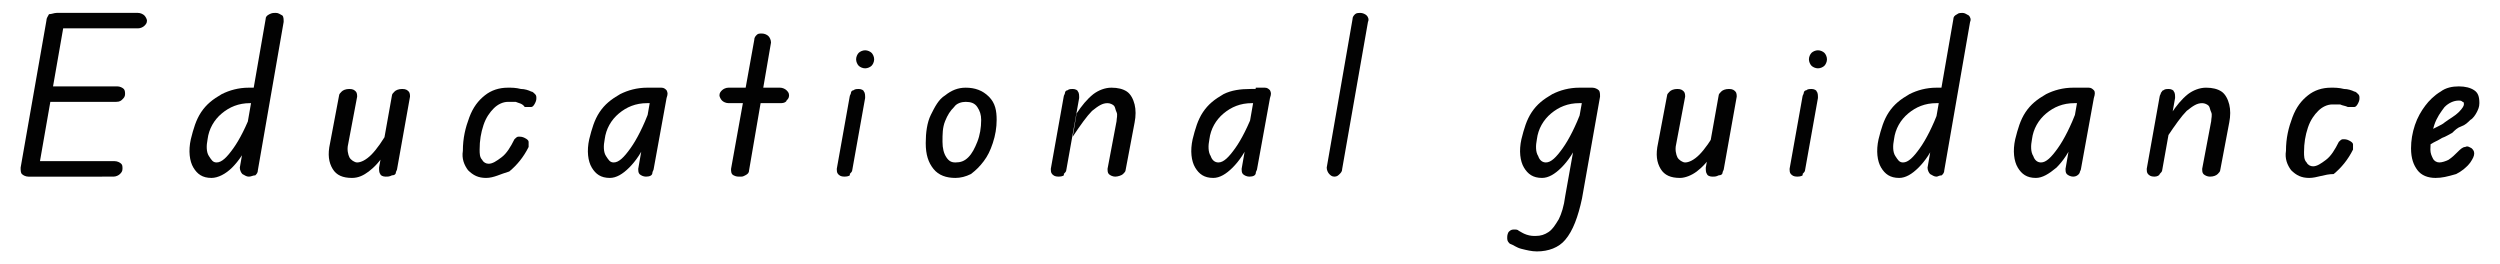
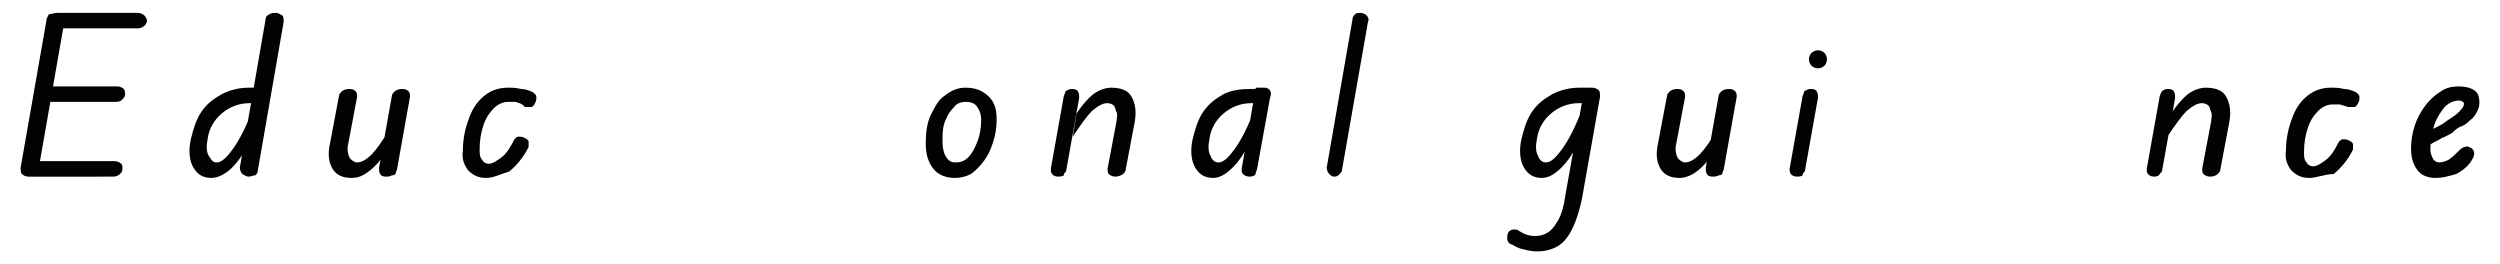
<svg xmlns="http://www.w3.org/2000/svg" version="1.1" id="レイヤー_1" x="0px" y="0px" viewBox="0 0 193.9 20.5" style="enable-background:new 0 0 193.9 20.5;" xml:space="preserve">
  <style type="text/css">
	.st0{fill:#020202;}
</style>
  <g>
    <path class="st0" d="M2.2,13.7c-0.2,0-0.4-0.1-0.5-0.2c-0.1-0.1-0.1-0.3-0.1-0.5l2-11.4c0-0.2,0.1-0.3,0.2-0.5C4,1.1,4.2,1,4.4,1   h6.3c0.2,0,0.4,0.1,0.5,0.2c0.1,0.1,0.2,0.3,0.2,0.4c0,0.2-0.1,0.3-0.2,0.4c-0.1,0.1-0.3,0.2-0.5,0.2H4.9L3.1,12.5h5.8   c0.2,0,0.4,0.1,0.5,0.2s0.1,0.2,0.1,0.4c0,0.2-0.1,0.3-0.2,0.4c-0.1,0.1-0.3,0.2-0.5,0.2H2.2z M3.3,7.9l0.2-1.2h5.6   c0.2,0,0.4,0.1,0.5,0.2C9.7,7,9.7,7.2,9.7,7.3c0,0.2-0.1,0.3-0.2,0.4C9.4,7.8,9.3,7.9,9,7.9H3.3z" />
    <path class="st0" d="M16.4,13.8c-0.7,0-1.1-0.3-1.4-0.8c-0.3-0.5-0.4-1.3-0.2-2.2c0.2-0.8,0.4-1.5,0.8-2.1c0.4-0.6,0.9-1,1.6-1.4   c0.6-0.3,1.3-0.5,2.1-0.5h0.8L20,8h-0.6c-0.9,0-1.6,0.3-2.2,0.8c-0.6,0.5-1,1.2-1.1,2c-0.1,0.5-0.1,1,0.1,1.3s0.3,0.5,0.6,0.5   c0.4,0,0.8-0.4,1.3-1.1c0.5-0.7,1-1.7,1.5-3l-0.2,2.3c-0.4,1-0.9,1.7-1.4,2.2S16.9,13.8,16.4,13.8z M19.3,13.7   c-0.2,0-0.3-0.1-0.5-0.2c-0.1-0.1-0.2-0.3-0.2-0.5l2-11.5c0-0.2,0.1-0.3,0.3-0.4C21.1,1,21.2,1,21.4,1c0.2,0,0.3,0.1,0.5,0.2   C22,1.3,22,1.5,22,1.7l-2,11.5c0,0.2-0.1,0.3-0.2,0.4C19.6,13.6,19.5,13.7,19.3,13.7z" />
    <path class="st0" d="M27.3,13.8c-0.7,0-1.2-0.2-1.5-0.7c-0.3-0.5-0.4-1.1-0.2-2l0.7-3.7c0-0.1,0.1-0.2,0.2-0.3   c0.1-0.1,0.3-0.2,0.6-0.2c0.3,0,0.4,0.1,0.5,0.2s0.1,0.3,0.1,0.4l-0.7,3.7c-0.1,0.4,0,0.8,0.1,1s0.4,0.4,0.6,0.4   c0.3,0,0.7-0.2,1.1-0.6c0.4-0.4,0.9-1.1,1.4-2l-0.3,1.8c-0.4,0.7-0.9,1.2-1.3,1.5S27.8,13.8,27.3,13.8z M29.9,13.7   c-0.2,0-0.4-0.1-0.4-0.2c-0.1-0.1-0.1-0.3-0.1-0.5l1-5.6c0-0.1,0.1-0.2,0.2-0.3c0.1-0.1,0.3-0.2,0.6-0.2c0.3,0,0.4,0.1,0.5,0.2   c0.1,0.1,0.1,0.3,0.1,0.4l-1,5.6c0,0.1-0.1,0.2-0.1,0.3s-0.1,0.2-0.3,0.2C30.2,13.7,30.1,13.7,29.9,13.7z" />
    <path class="st0" d="M37.7,13.8c-0.6,0-1-0.2-1.4-0.6c-0.3-0.4-0.5-0.9-0.4-1.5c0-1,0.2-1.8,0.5-2.6s0.7-1.3,1.2-1.7   c0.5-0.4,1.1-0.6,1.8-0.6c0.3,0,0.6,0,1,0.1c0.3,0,0.6,0.1,0.8,0.2c0.1,0,0.2,0.1,0.3,0.2c0.1,0.1,0.1,0.2,0.1,0.3   c0,0.1,0,0.2-0.1,0.4c-0.1,0.2-0.2,0.3-0.3,0.3c-0.2,0-0.3,0-0.5,0C40.5,8,40.2,8,40,7.9c-0.2,0-0.5,0-0.6,0   c-0.4,0-0.8,0.2-1.1,0.5c-0.3,0.3-0.6,0.7-0.8,1.3c-0.2,0.6-0.3,1.2-0.3,1.9c0,0.3,0,0.6,0.2,0.8c0.1,0.2,0.3,0.3,0.5,0.3   c0.3,0,0.6-0.2,1-0.5s0.7-0.8,1-1.4c0.1-0.1,0.2-0.2,0.3-0.2c0.2,0,0.3,0,0.5,0.1c0.2,0.1,0.3,0.2,0.3,0.3c0,0.1,0,0.3,0,0.4   c-0.4,0.8-0.9,1.4-1.5,1.9C38.8,13.5,38.3,13.8,37.7,13.8z" />
-     <path class="st0" d="M47.3,13.8c-0.7,0-1.1-0.3-1.4-0.8c-0.3-0.5-0.4-1.3-0.2-2.2c0.2-0.8,0.4-1.5,0.8-2.1s0.9-1,1.6-1.4   c0.6-0.3,1.3-0.5,2.1-0.5H51L50.8,8h-0.6c-0.9,0-1.6,0.3-2.2,0.8c-0.6,0.5-1,1.2-1.1,2c-0.1,0.5-0.1,1,0.1,1.3s0.3,0.5,0.6,0.5   c0.4,0,0.8-0.4,1.3-1.1c0.5-0.7,1-1.7,1.5-3l-0.2,2.3c-0.4,1-0.9,1.7-1.4,2.2C48.3,13.5,47.8,13.8,47.3,13.8z M50.1,13.7   c-0.2,0-0.4-0.1-0.5-0.2c-0.1-0.1-0.1-0.3-0.1-0.4l1.1-6.3h0.7c0.2,0,0.3,0.1,0.4,0.2c0.1,0.2,0.1,0.3,0,0.6l-1,5.5   c0,0.1-0.1,0.2-0.1,0.3C50.6,13.6,50.4,13.7,50.1,13.7z" />
-     <path class="st0" d="M56.5,8c-0.2,0-0.4-0.1-0.5-0.2s-0.2-0.3-0.2-0.4c0-0.2,0.1-0.3,0.2-0.4s0.3-0.2,0.5-0.2h4   c0.2,0,0.4,0.1,0.5,0.2c0.1,0.1,0.2,0.2,0.2,0.4c0,0.2-0.1,0.3-0.2,0.4C61,7.9,60.8,8,60.6,8H56.5z M57.4,13.7   c-0.2,0-0.3,0-0.5-0.1s-0.2-0.3-0.2-0.5l1.8-10c0-0.2,0.1-0.3,0.2-0.4c0.1-0.1,0.2-0.1,0.4-0.1c0.2,0,0.4,0.1,0.5,0.2   c0.1,0.1,0.2,0.3,0.2,0.5l-1.7,9.9c0,0.2-0.1,0.3-0.3,0.4S57.6,13.7,57.4,13.7z" />
-     <path class="st0" d="M65.5,13.7c-0.3,0-0.4-0.1-0.5-0.2c-0.1-0.1-0.1-0.3-0.1-0.4l1-5.6c0-0.1,0.1-0.2,0.1-0.3s0.1-0.2,0.2-0.2   c0.1-0.1,0.3-0.1,0.4-0.1c0.2,0,0.4,0.1,0.4,0.2c0.1,0.1,0.1,0.3,0.1,0.5l-1,5.6c0,0.1-0.1,0.2-0.2,0.3   C66,13.6,65.8,13.7,65.5,13.7z M67.1,5.3c-0.2,0-0.4-0.1-0.5-0.2c-0.1-0.1-0.2-0.3-0.2-0.5s0.1-0.4,0.2-0.5   c0.1-0.1,0.3-0.2,0.5-0.2c0.2,0,0.4,0.1,0.5,0.2s0.2,0.3,0.2,0.5c0,0.2-0.1,0.4-0.2,0.5C67.5,5.2,67.3,5.3,67.1,5.3z" />
    <path class="st0" d="M74.1,13.8c-0.7,0-1.3-0.2-1.7-0.7c-0.4-0.5-0.6-1.1-0.6-2c0-0.8,0.1-1.6,0.4-2.2c0.3-0.6,0.6-1.2,1.1-1.5   c0.5-0.4,1-0.6,1.6-0.6c0.7,0,1.3,0.2,1.8,0.7s0.6,1.1,0.6,1.8c0,0.6-0.1,1.2-0.3,1.8s-0.4,1-0.7,1.4s-0.6,0.7-1,1   C74.9,13.7,74.5,13.8,74.1,13.8z M74.1,12.6c0.4,0,0.7-0.1,1-0.4s0.5-0.7,0.7-1.2c0.2-0.5,0.3-1.1,0.3-1.7c0-0.4-0.1-0.7-0.3-1   s-0.5-0.4-0.9-0.4c-0.3,0-0.7,0.1-0.9,0.4c-0.3,0.3-0.5,0.6-0.7,1.1s-0.2,1-0.2,1.6c0,0.5,0.1,0.9,0.3,1.2S73.8,12.6,74.1,12.6z" />
    <path class="st0" d="M82.1,13.7c-0.3,0-0.4-0.1-0.5-0.2c-0.1-0.1-0.1-0.3-0.1-0.4l1-5.6c0-0.1,0.1-0.2,0.1-0.3s0.1-0.2,0.2-0.2   c0.1-0.1,0.3-0.1,0.4-0.1c0.2,0,0.4,0.1,0.4,0.2c0.1,0.1,0.1,0.3,0.1,0.5l-1,5.6c0,0.1-0.1,0.2-0.2,0.3   C82.6,13.6,82.4,13.7,82.1,13.7z M86.5,13.7c-0.2,0-0.4-0.1-0.5-0.2c-0.1-0.1-0.1-0.3-0.1-0.4l0.7-3.7c0-0.2,0.1-0.5,0-0.7   s-0.1-0.4-0.2-0.5c-0.1-0.1-0.3-0.2-0.5-0.2c-0.4,0-0.7,0.2-1.2,0.6c-0.4,0.4-0.9,1.1-1.5,2l0.3-1.8c0.4-0.6,0.8-1.1,1.3-1.5   c0.4-0.3,0.9-0.5,1.4-0.5c0.5,0,0.9,0.1,1.2,0.3c0.3,0.2,0.5,0.6,0.6,1c0.1,0.4,0.1,0.9,0,1.4l-0.7,3.7c0,0.1-0.1,0.2-0.2,0.3   S86.7,13.7,86.5,13.7z" />
    <path class="st0" d="M94.1,13.8c-0.7,0-1.1-0.3-1.4-0.8c-0.3-0.5-0.4-1.3-0.2-2.2c0.2-0.8,0.4-1.5,0.8-2.1c0.4-0.6,0.9-1,1.6-1.4   C95.5,7,96.2,6.9,97,6.9h0.8L97.7,8h-0.6c-0.9,0-1.6,0.3-2.2,0.8c-0.6,0.5-1,1.2-1.1,2c-0.1,0.5-0.1,1,0.1,1.3   c0.1,0.3,0.3,0.5,0.6,0.5c0.4,0,0.8-0.4,1.3-1.1c0.5-0.7,1-1.7,1.5-3L97,10.8c-0.4,1-0.9,1.7-1.4,2.2S94.6,13.8,94.1,13.8z    M96.9,13.7c-0.2,0-0.4-0.1-0.5-0.2c-0.1-0.1-0.1-0.3-0.1-0.4l1.1-6.3h0.7c0.2,0,0.3,0.1,0.4,0.2c0.1,0.2,0.1,0.3,0,0.6l-1,5.5   c0,0.1-0.1,0.2-0.1,0.3C97.4,13.6,97.2,13.7,96.9,13.7z" />
    <path class="st0" d="M103.5,13.7c-0.2,0-0.3-0.1-0.4-0.2c-0.1-0.1-0.2-0.3-0.2-0.5l2-11.5c0-0.2,0.1-0.3,0.2-0.4s0.3-0.1,0.4-0.1   c0.2,0,0.4,0.1,0.5,0.2c0.1,0.1,0.2,0.3,0.1,0.5l-2,11.4c0,0.2-0.1,0.3-0.2,0.4C103.8,13.6,103.7,13.7,103.5,13.7z" />
    <path class="st0" d="M119.2,19.5c-0.4,0-0.8-0.1-1.2-0.2s-0.6-0.3-0.9-0.4c-0.1-0.1-0.2-0.2-0.2-0.4s0-0.3,0.1-0.5   c0.1-0.1,0.2-0.2,0.4-0.2s0.3,0,0.4,0.1c0.2,0.1,0.3,0.2,0.6,0.3s0.5,0.1,0.7,0.1c0.4,0,0.7-0.1,1-0.3c0.3-0.2,0.5-0.5,0.8-1   c0.2-0.4,0.4-1,0.5-1.8l1.5-8.4h0.6c0.2,0,0.4,0.1,0.5,0.2c0.1,0.1,0.1,0.3,0.1,0.5l-1.4,7.9c-0.3,1.4-0.7,2.5-1.3,3.2   C120.9,19.2,120.1,19.5,119.2,19.5z M119.6,13.8c-0.7,0-1.1-0.3-1.4-0.8c-0.3-0.5-0.4-1.3-0.2-2.2c0.2-0.8,0.4-1.5,0.8-2.1   c0.4-0.6,0.9-1,1.6-1.4c0.6-0.3,1.3-0.5,2.1-0.5h0.8L123.1,8h-0.6c-0.9,0-1.6,0.3-2.2,0.8c-0.6,0.5-1,1.2-1.1,2   c-0.1,0.5-0.1,1,0.1,1.3c0.1,0.3,0.3,0.5,0.6,0.5c0.4,0,0.8-0.4,1.3-1.1c0.5-0.7,1-1.7,1.5-3l-0.2,2.3c-0.4,1-0.9,1.7-1.4,2.2   S120.1,13.8,119.6,13.8z" />
    <path class="st0" d="M130.3,13.8c-0.7,0-1.2-0.2-1.5-0.7c-0.3-0.5-0.4-1.1-0.2-2l0.7-3.7c0-0.1,0.1-0.2,0.2-0.3   c0.1-0.1,0.3-0.2,0.6-0.2c0.3,0,0.4,0.1,0.5,0.2s0.1,0.3,0.1,0.4l-0.7,3.7c-0.1,0.4,0,0.8,0.1,1s0.4,0.4,0.6,0.4   c0.3,0,0.7-0.2,1.1-0.6c0.4-0.4,0.9-1.1,1.4-2l-0.3,1.8c-0.4,0.7-0.9,1.2-1.3,1.5S130.7,13.8,130.3,13.8z M132.8,13.7   c-0.2,0-0.4-0.1-0.4-0.2c-0.1-0.1-0.1-0.3-0.1-0.5l1-5.6c0-0.1,0.1-0.2,0.2-0.3c0.1-0.1,0.3-0.2,0.6-0.2c0.3,0,0.4,0.1,0.5,0.2   c0.1,0.1,0.1,0.3,0.1,0.4l-1,5.6c0,0.1-0.1,0.2-0.1,0.3s-0.1,0.2-0.3,0.2C133.1,13.7,133,13.7,132.8,13.7z" />
    <path class="st0" d="M139.4,13.7c-0.3,0-0.4-0.1-0.5-0.2c-0.1-0.1-0.1-0.3-0.1-0.4l1-5.6c0-0.1,0.1-0.2,0.1-0.3s0.1-0.2,0.2-0.2   c0.1-0.1,0.3-0.1,0.4-0.1c0.2,0,0.4,0.1,0.4,0.2c0.1,0.1,0.1,0.3,0.1,0.5l-1,5.6c0,0.1-0.1,0.2-0.2,0.3   C139.9,13.6,139.7,13.7,139.4,13.7z M141,5.3c-0.2,0-0.4-0.1-0.5-0.2c-0.1-0.1-0.2-0.3-0.2-0.5s0.1-0.4,0.2-0.5   c0.1-0.1,0.3-0.2,0.5-0.2c0.2,0,0.4,0.1,0.5,0.2s0.2,0.3,0.2,0.5c0,0.2-0.1,0.4-0.2,0.5C141.4,5.2,141.2,5.3,141,5.3z" />
-     <path class="st0" d="M147.3,13.8c-0.7,0-1.1-0.3-1.4-0.8c-0.3-0.5-0.4-1.3-0.2-2.2c0.2-0.8,0.4-1.5,0.8-2.1s0.9-1,1.6-1.4   c0.6-0.3,1.3-0.5,2.1-0.5h0.8L150.8,8h-0.6c-0.9,0-1.6,0.3-2.2,0.8c-0.6,0.5-1,1.2-1.1,2c-0.1,0.5-0.1,1,0.1,1.3s0.3,0.5,0.6,0.5   c0.4,0,0.8-0.4,1.3-1.1c0.5-0.7,1-1.7,1.5-3l-0.2,2.3c-0.4,1-0.9,1.7-1.4,2.2C148.3,13.5,147.8,13.8,147.3,13.8z M150.2,13.7   c-0.2,0-0.3-0.1-0.5-0.2c-0.1-0.1-0.2-0.3-0.2-0.5l2-11.5c0-0.2,0.1-0.3,0.3-0.4c0.1-0.1,0.3-0.1,0.4-0.1c0.2,0,0.3,0.1,0.5,0.2   c0.1,0.1,0.2,0.3,0.1,0.5l-2,11.5c0,0.2-0.1,0.3-0.2,0.4C150.4,13.6,150.3,13.7,150.2,13.7z" />
-     <path class="st0" d="M157.9,13.8c-0.7,0-1.1-0.3-1.4-0.8c-0.3-0.5-0.4-1.3-0.2-2.2c0.2-0.8,0.4-1.5,0.8-2.1c0.4-0.6,0.9-1,1.6-1.4   c0.6-0.3,1.3-0.5,2.1-0.5h0.8L161.5,8h-0.6c-0.9,0-1.6,0.3-2.2,0.8c-0.6,0.5-1,1.2-1.1,2c-0.1,0.5-0.1,1,0.1,1.3   c0.1,0.3,0.3,0.5,0.6,0.5c0.4,0,0.8-0.4,1.3-1.1c0.5-0.7,1-1.7,1.5-3l-0.2,2.3c-0.4,1-0.9,1.7-1.4,2.2   C158.9,13.5,158.4,13.8,157.9,13.8z M160.8,13.7c-0.2,0-0.4-0.1-0.5-0.2c-0.1-0.1-0.1-0.3-0.1-0.4l1.1-6.3h0.7   c0.2,0,0.3,0.1,0.4,0.2s0.1,0.3,0,0.6l-1,5.5c0,0.1-0.1,0.2-0.1,0.3C161.2,13.6,161,13.7,160.8,13.7z" />
    <path class="st0" d="M167.1,13.7c-0.3,0-0.4-0.1-0.5-0.2c-0.1-0.1-0.1-0.3-0.1-0.4l1-5.6c0-0.1,0.1-0.2,0.1-0.3   c0.1-0.1,0.1-0.2,0.2-0.2c0.1-0.1,0.3-0.1,0.4-0.1c0.2,0,0.4,0.1,0.4,0.2c0.1,0.1,0.1,0.3,0.1,0.5l-1,5.6c0,0.1-0.1,0.2-0.2,0.3   C167.5,13.6,167.3,13.7,167.1,13.7z M171.4,13.7c-0.2,0-0.4-0.1-0.5-0.2c-0.1-0.1-0.1-0.3-0.1-0.4l0.7-3.7c0-0.2,0.1-0.5,0-0.7   s-0.1-0.4-0.2-0.5c-0.1-0.1-0.3-0.2-0.5-0.2c-0.4,0-0.7,0.2-1.2,0.6c-0.4,0.4-0.9,1.1-1.5,2l0.3-1.8c0.4-0.6,0.8-1.1,1.3-1.5   c0.4-0.3,0.9-0.5,1.4-0.5c0.5,0,0.9,0.1,1.2,0.3c0.3,0.2,0.5,0.6,0.6,1c0.1,0.4,0.1,0.9,0,1.4l-0.7,3.7c0,0.1-0.1,0.2-0.2,0.3   S171.7,13.7,171.4,13.7z" />
    <path class="st0" d="M179.1,13.8c-0.6,0-1-0.2-1.4-0.6c-0.3-0.4-0.5-0.9-0.4-1.5c0-1,0.2-1.8,0.5-2.6s0.7-1.3,1.2-1.7   c0.5-0.4,1.1-0.6,1.8-0.6c0.3,0,0.6,0,1,0.1c0.3,0,0.6,0.1,0.8,0.2c0.1,0,0.2,0.1,0.3,0.2c0.1,0.1,0.1,0.2,0.1,0.3   c0,0.1,0,0.2-0.1,0.4c-0.1,0.2-0.2,0.3-0.3,0.3c-0.2,0-0.3,0-0.5,0c-0.2-0.1-0.4-0.1-0.6-0.2c-0.2,0-0.5,0-0.6,0   c-0.4,0-0.8,0.2-1.1,0.5c-0.3,0.3-0.6,0.7-0.8,1.3c-0.2,0.6-0.3,1.2-0.3,1.9c0,0.3,0,0.6,0.2,0.8c0.1,0.2,0.3,0.3,0.5,0.3   c0.3,0,0.6-0.2,1-0.5s0.7-0.8,1-1.4c0.1-0.1,0.2-0.2,0.3-0.2c0.2,0,0.3,0,0.5,0.1c0.2,0.1,0.3,0.2,0.3,0.3c0,0.1,0,0.3,0,0.4   c-0.4,0.8-0.9,1.4-1.5,1.9C180.3,13.5,179.7,13.8,179.1,13.8z" />
    <path class="st0" d="M188.9,13.8c-0.6,0-1.1-0.2-1.4-0.6s-0.5-0.9-0.5-1.7c0-0.6,0.1-1.2,0.3-1.8c0.2-0.6,0.5-1.1,0.8-1.5   c0.3-0.4,0.7-0.8,1.2-1.1c0.4-0.3,0.9-0.4,1.4-0.4c0.5,0,0.9,0.1,1.2,0.3s0.4,0.5,0.4,1c0,0.3-0.1,0.5-0.2,0.7   c-0.1,0.2-0.3,0.5-0.5,0.6c-0.2,0.2-0.4,0.4-0.7,0.5s-0.5,0.3-0.7,0.5c-0.2,0.1-0.5,0.3-0.8,0.4c-0.3,0.2-0.6,0.3-0.9,0.5   c-0.3,0.1-0.5,0.3-0.7,0.4l0.2-1.3c0.1-0.1,0.3-0.1,0.5-0.2c0.2-0.1,0.4-0.2,0.6-0.3s0.4-0.2,0.5-0.3c0.4-0.3,0.8-0.5,1.1-0.8   c0.3-0.3,0.4-0.5,0.4-0.6c0-0.1,0-0.2-0.1-0.2c-0.1-0.1-0.2-0.1-0.3-0.1c-0.4,0-0.8,0.2-1.1,0.5c-0.3,0.4-0.6,0.8-0.8,1.4   c-0.2,0.6-0.3,1.2-0.3,1.9c0,0.3,0.1,0.5,0.2,0.7c0.1,0.2,0.3,0.3,0.5,0.3c0.2,0,0.5-0.1,0.7-0.2c0.3-0.2,0.5-0.4,0.7-0.6   c0.2-0.2,0.4-0.4,0.6-0.4c0.2-0.1,0.3,0,0.5,0.1c0.1,0.1,0.2,0.2,0.2,0.4c0,0.2-0.1,0.4-0.3,0.7c-0.3,0.4-0.7,0.7-1.1,0.9   C189.8,13.7,189.4,13.8,188.9,13.8z" />
  </g>
</svg>